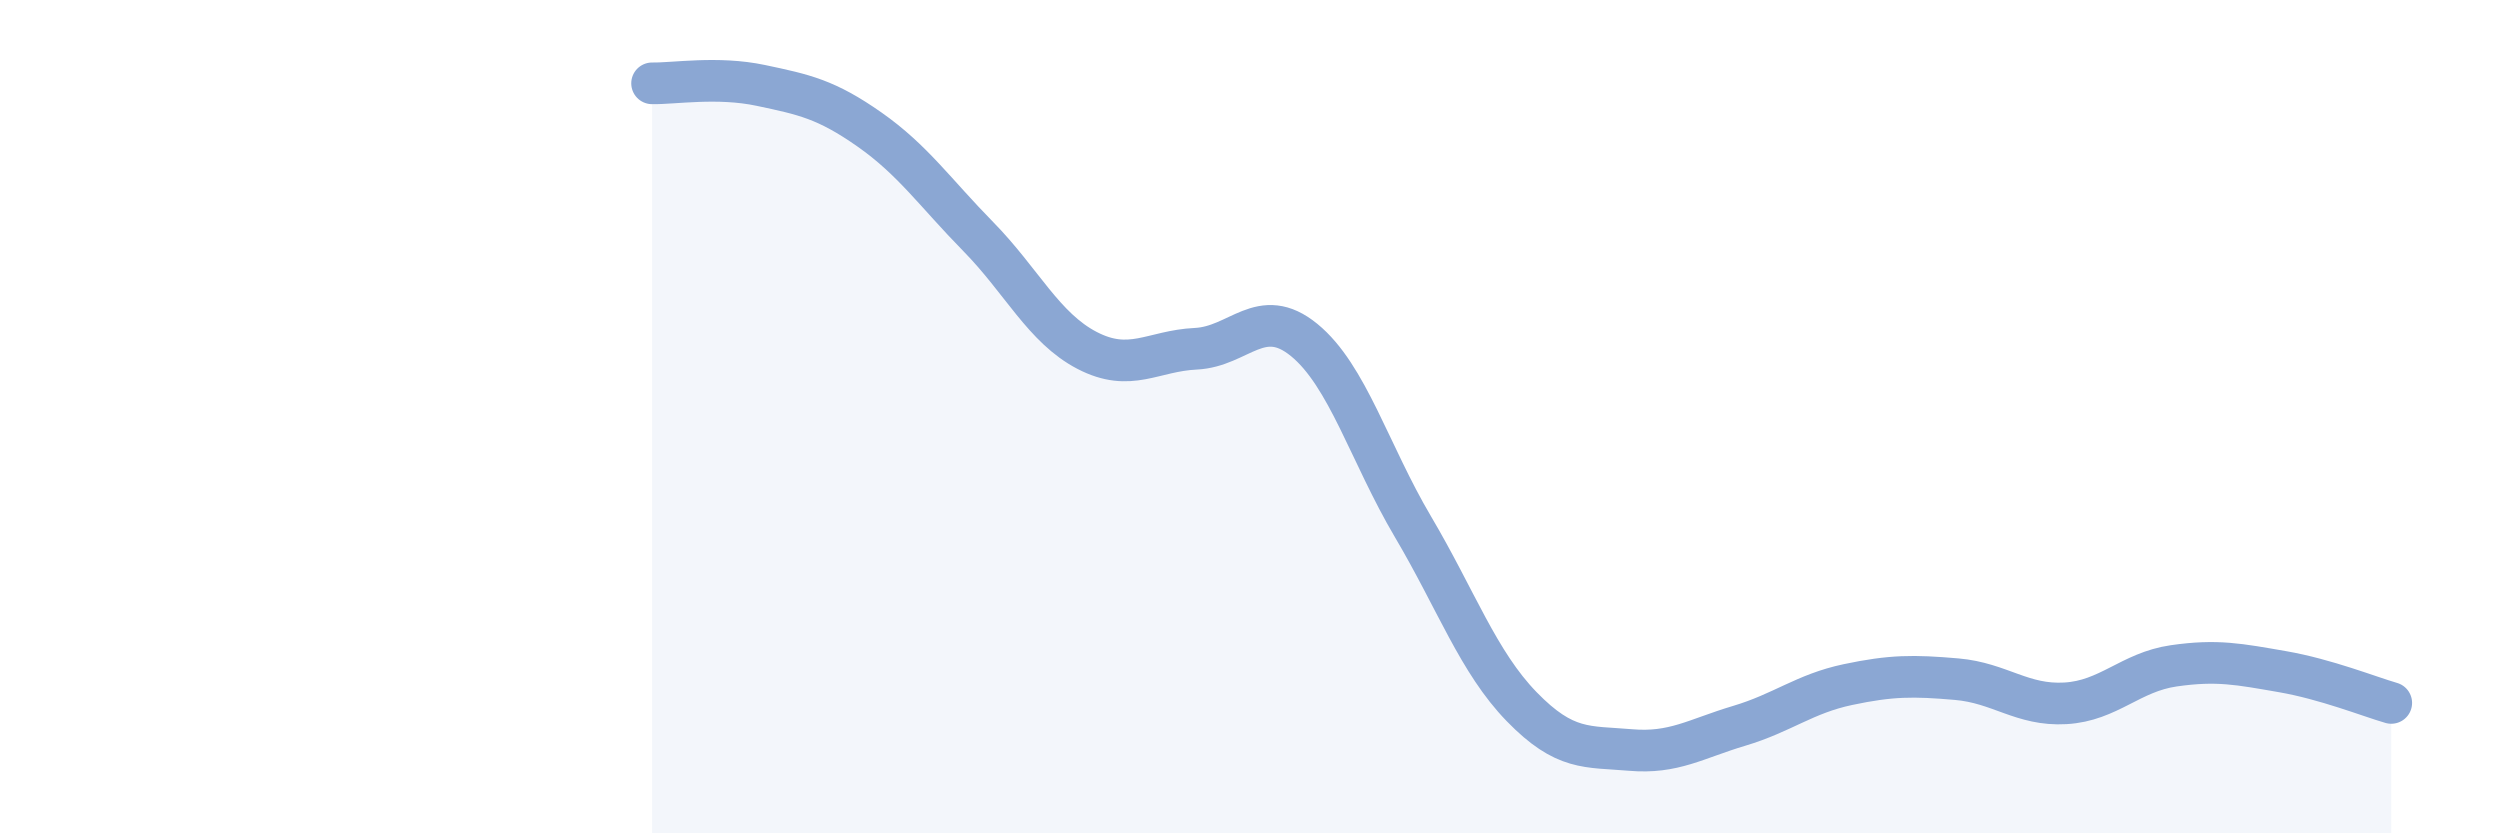
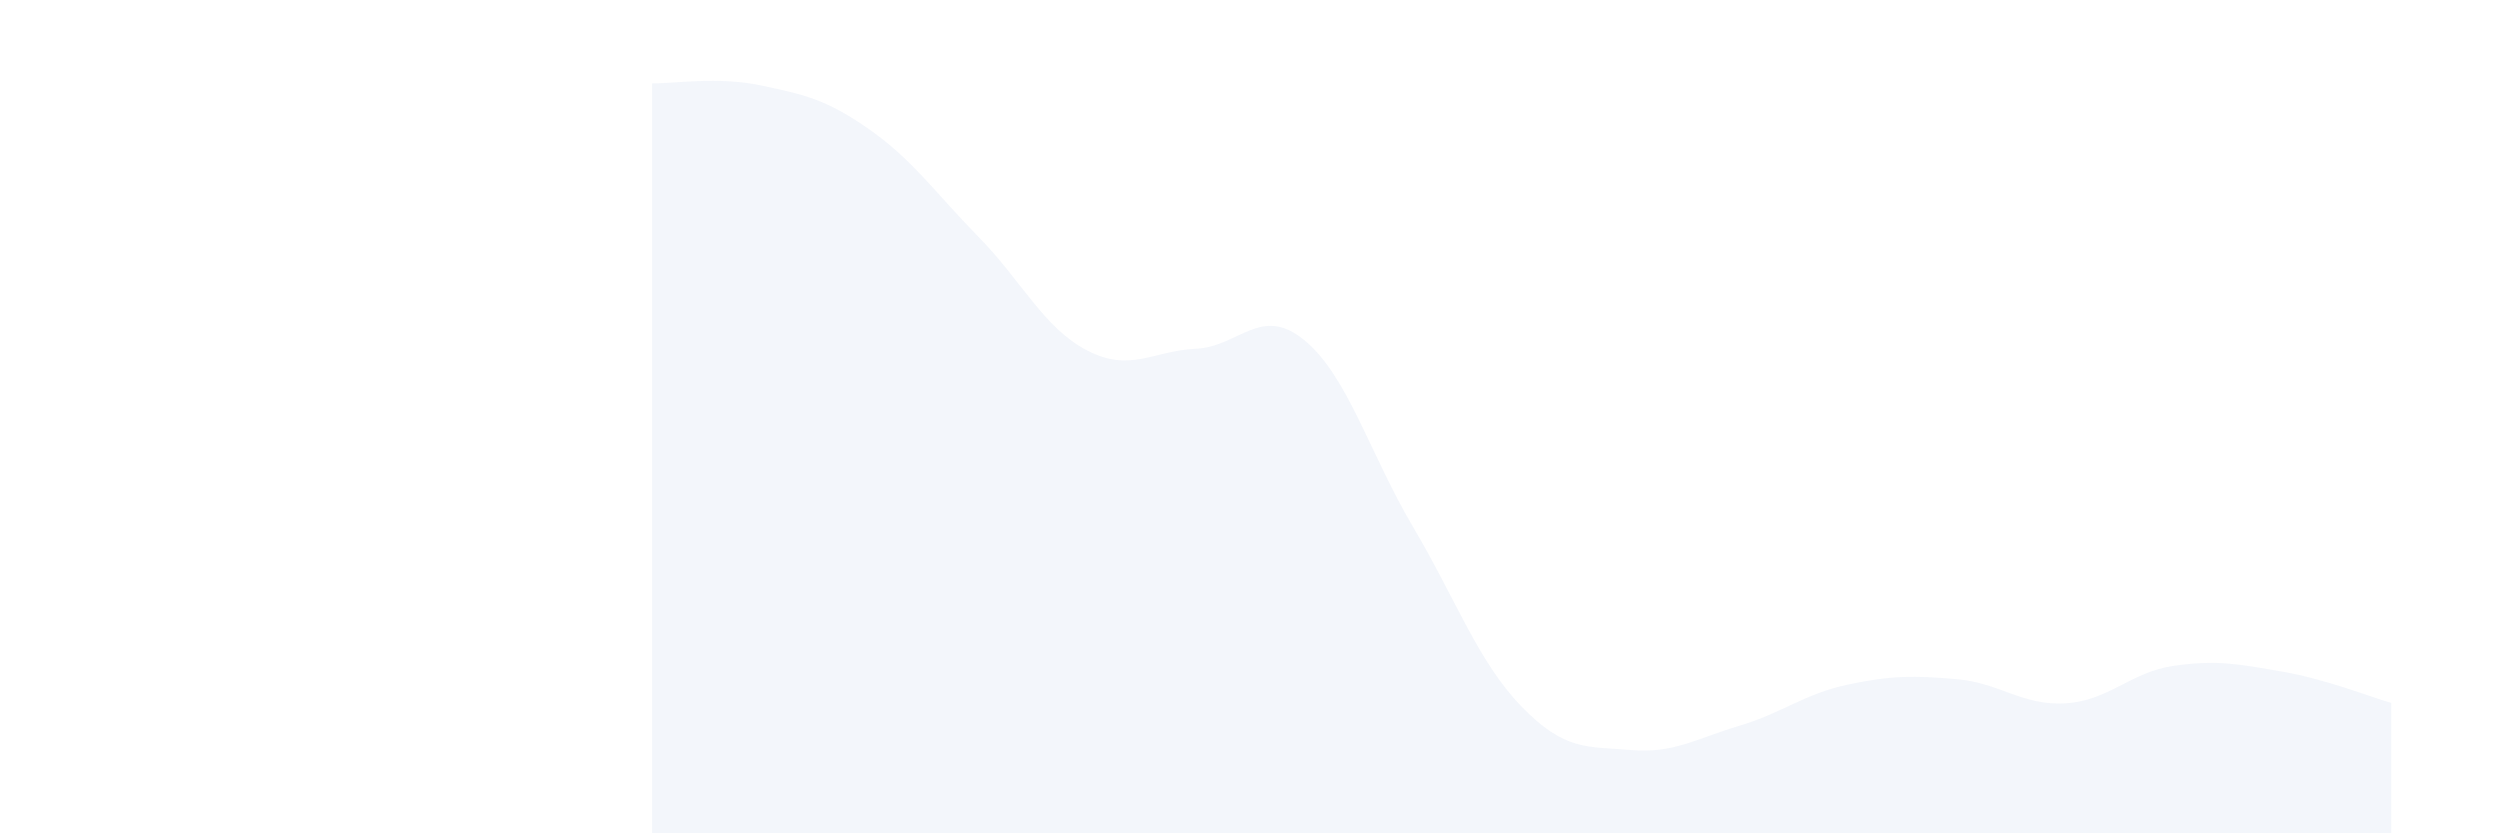
<svg xmlns="http://www.w3.org/2000/svg" width="60" height="20" viewBox="0 0 60 20">
  <path d="M 15.65,2 C 16.17,2.01 17.22,1.83 18.26,2.05 C 19.3,2.27 19.83,2.38 20.87,3.11 C 21.91,3.84 22.44,4.62 23.48,5.68 C 24.52,6.74 25.05,7.87 26.09,8.41 C 27.13,8.95 27.66,8.42 28.7,8.37 C 29.74,8.32 30.26,7.31 31.3,8.16 C 32.34,9.01 32.87,10.88 33.91,12.64 C 34.95,14.4 35.48,15.89 36.52,16.96 C 37.56,18.03 38.09,17.91 39.13,18 C 40.17,18.09 40.7,17.73 41.74,17.42 C 42.78,17.11 43.31,16.65 44.35,16.43 C 45.39,16.21 45.92,16.21 46.96,16.3 C 48,16.39 48.53,16.94 49.57,16.88 C 50.61,16.82 51.13,16.13 52.17,15.98 C 53.21,15.83 53.74,15.94 54.78,16.12 C 55.82,16.3 56.87,16.72 57.39,16.87L57.39 20L15.65 20Z" fill="#8ba7d3" opacity="0.1" stroke-linecap="round" stroke-linejoin="round" />
-   <path d="M 15.65,2 C 16.17,2.01 17.22,1.83 18.26,2.05 C 19.3,2.27 19.83,2.38 20.87,3.11 C 21.91,3.84 22.44,4.62 23.48,5.68 C 24.52,6.74 25.05,7.87 26.09,8.41 C 27.13,8.95 27.66,8.42 28.7,8.37 C 29.74,8.32 30.26,7.31 31.3,8.16 C 32.34,9.01 32.87,10.88 33.91,12.64 C 34.95,14.4 35.48,15.89 36.52,16.96 C 37.56,18.03 38.09,17.91 39.13,18 C 40.17,18.09 40.7,17.73 41.74,17.42 C 42.78,17.11 43.31,16.65 44.35,16.43 C 45.39,16.21 45.92,16.21 46.96,16.3 C 48,16.39 48.53,16.94 49.57,16.88 C 50.61,16.82 51.13,16.13 52.17,15.98 C 53.21,15.83 53.74,15.94 54.78,16.12 C 55.82,16.3 56.87,16.72 57.39,16.87" stroke="#8ba7d3" stroke-width="1" fill="none" stroke-linecap="round" stroke-linejoin="round" />
</svg>